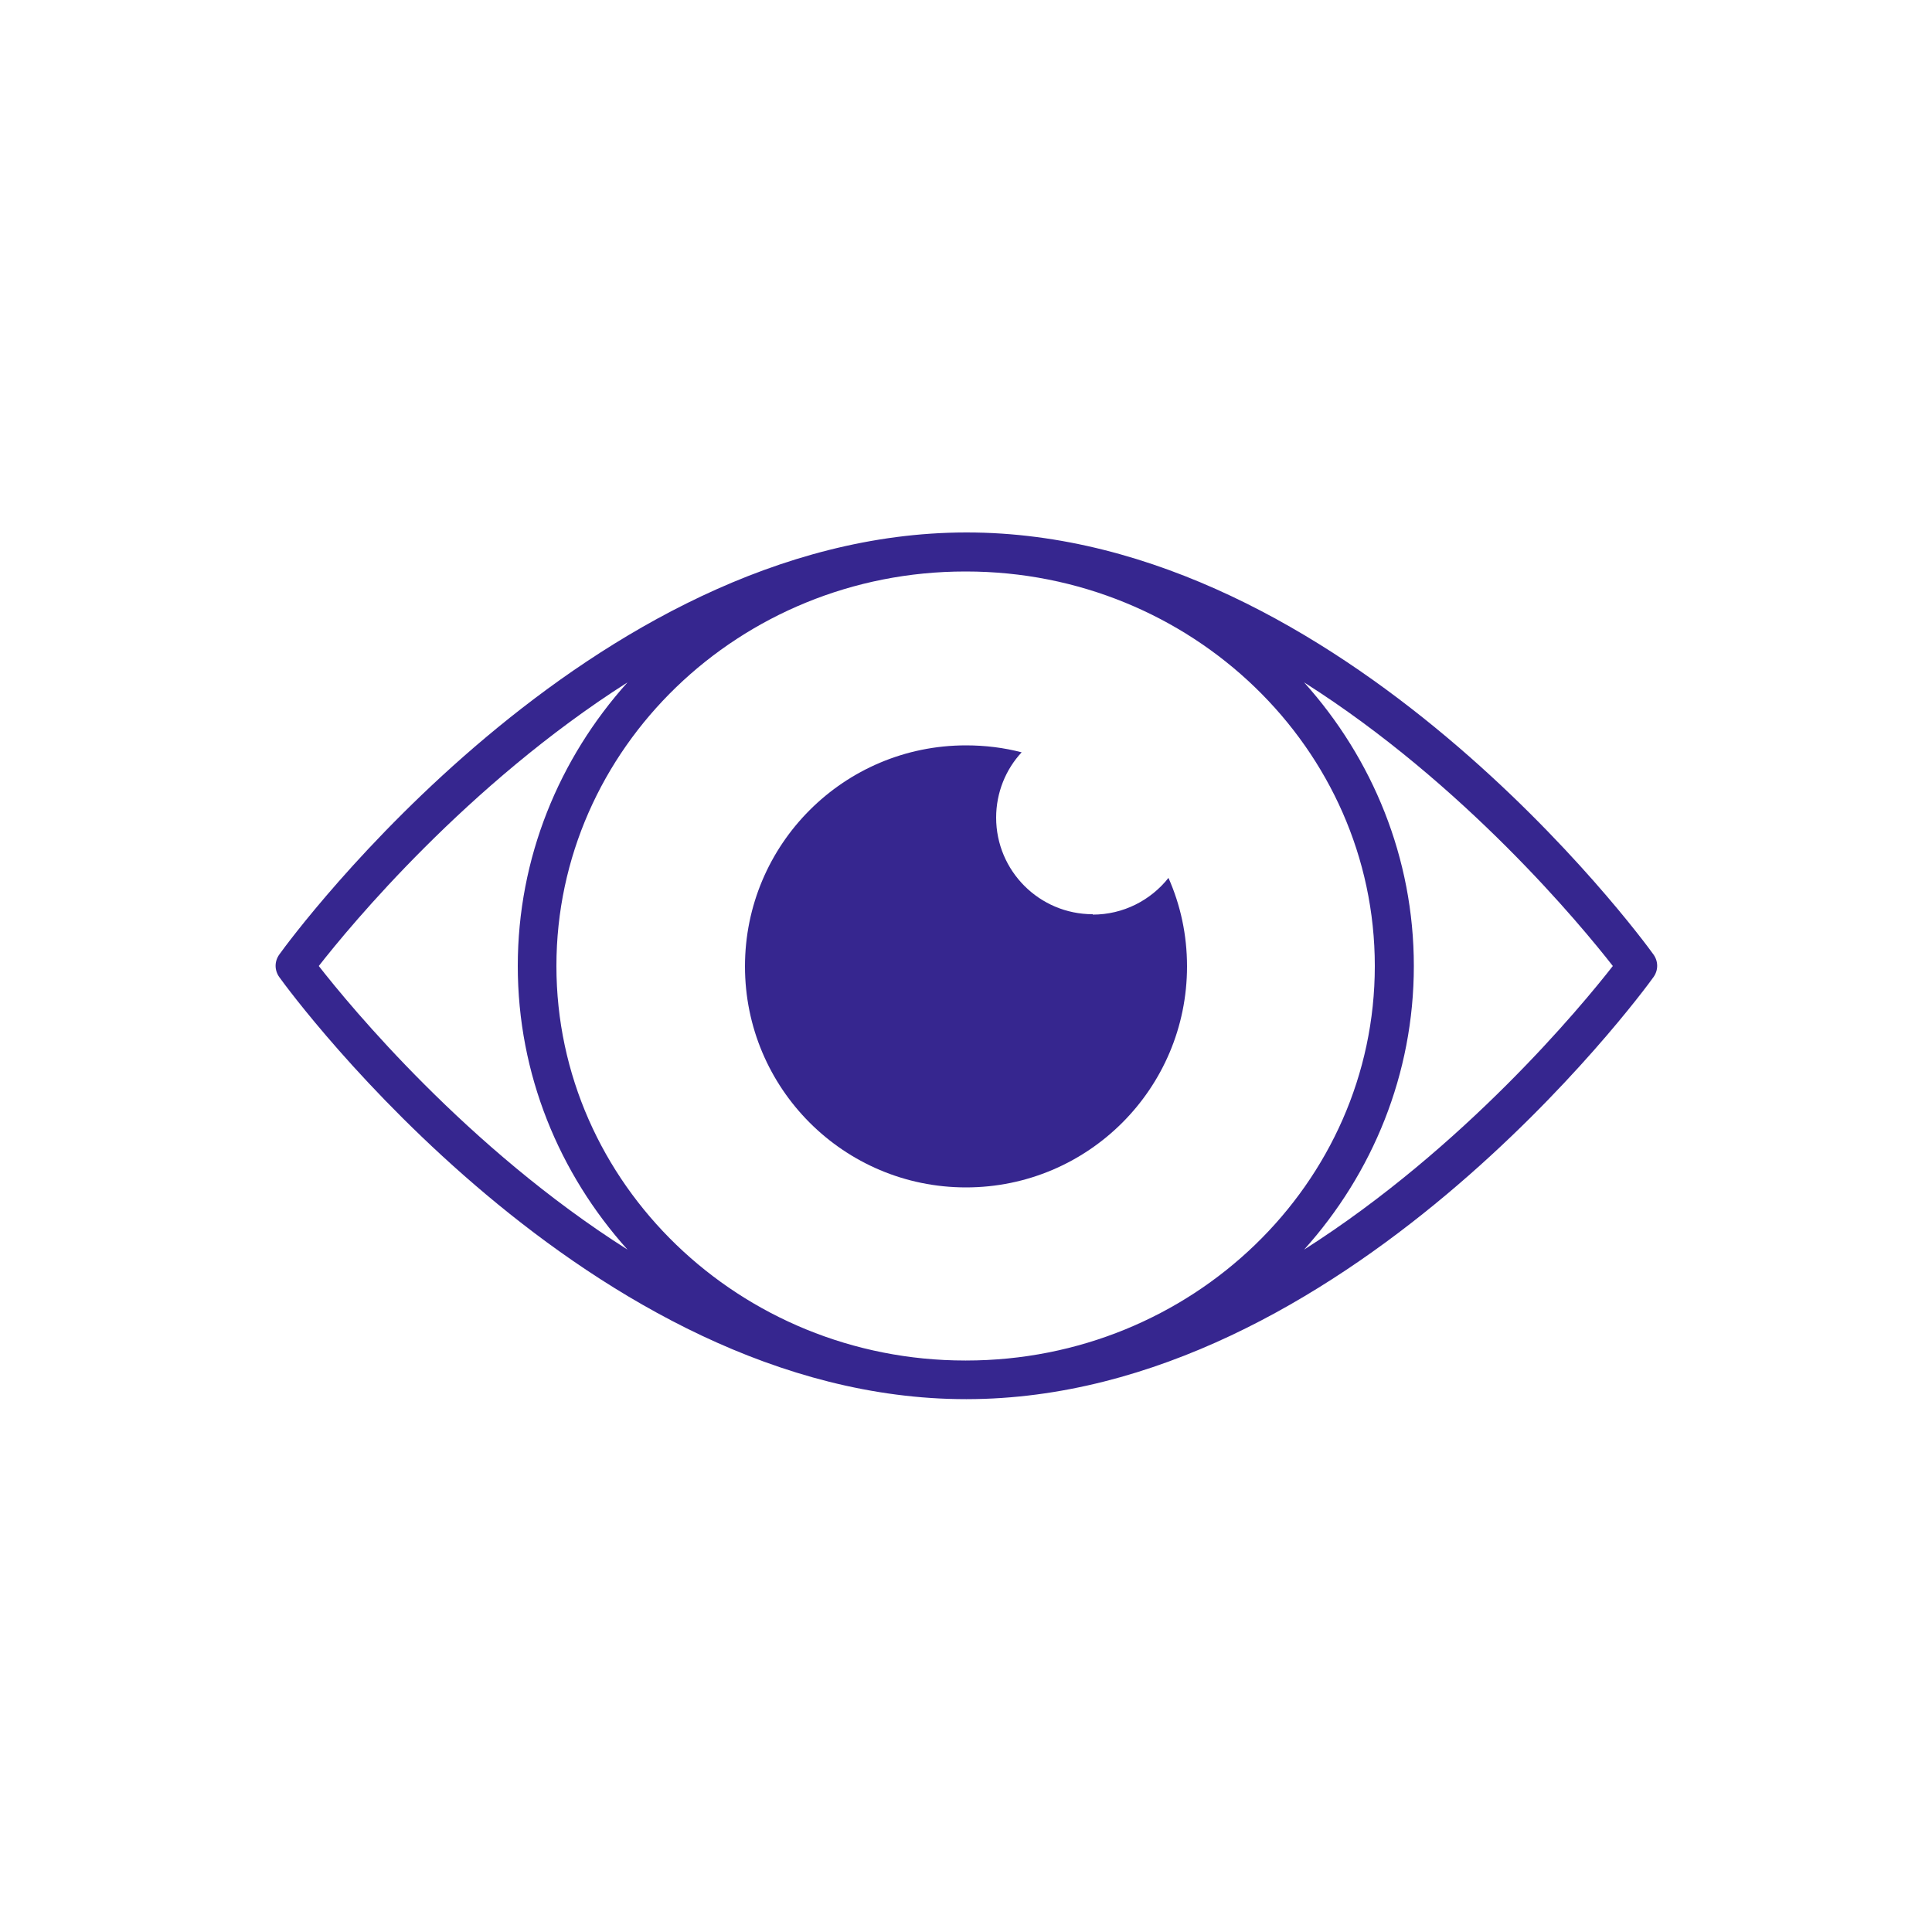
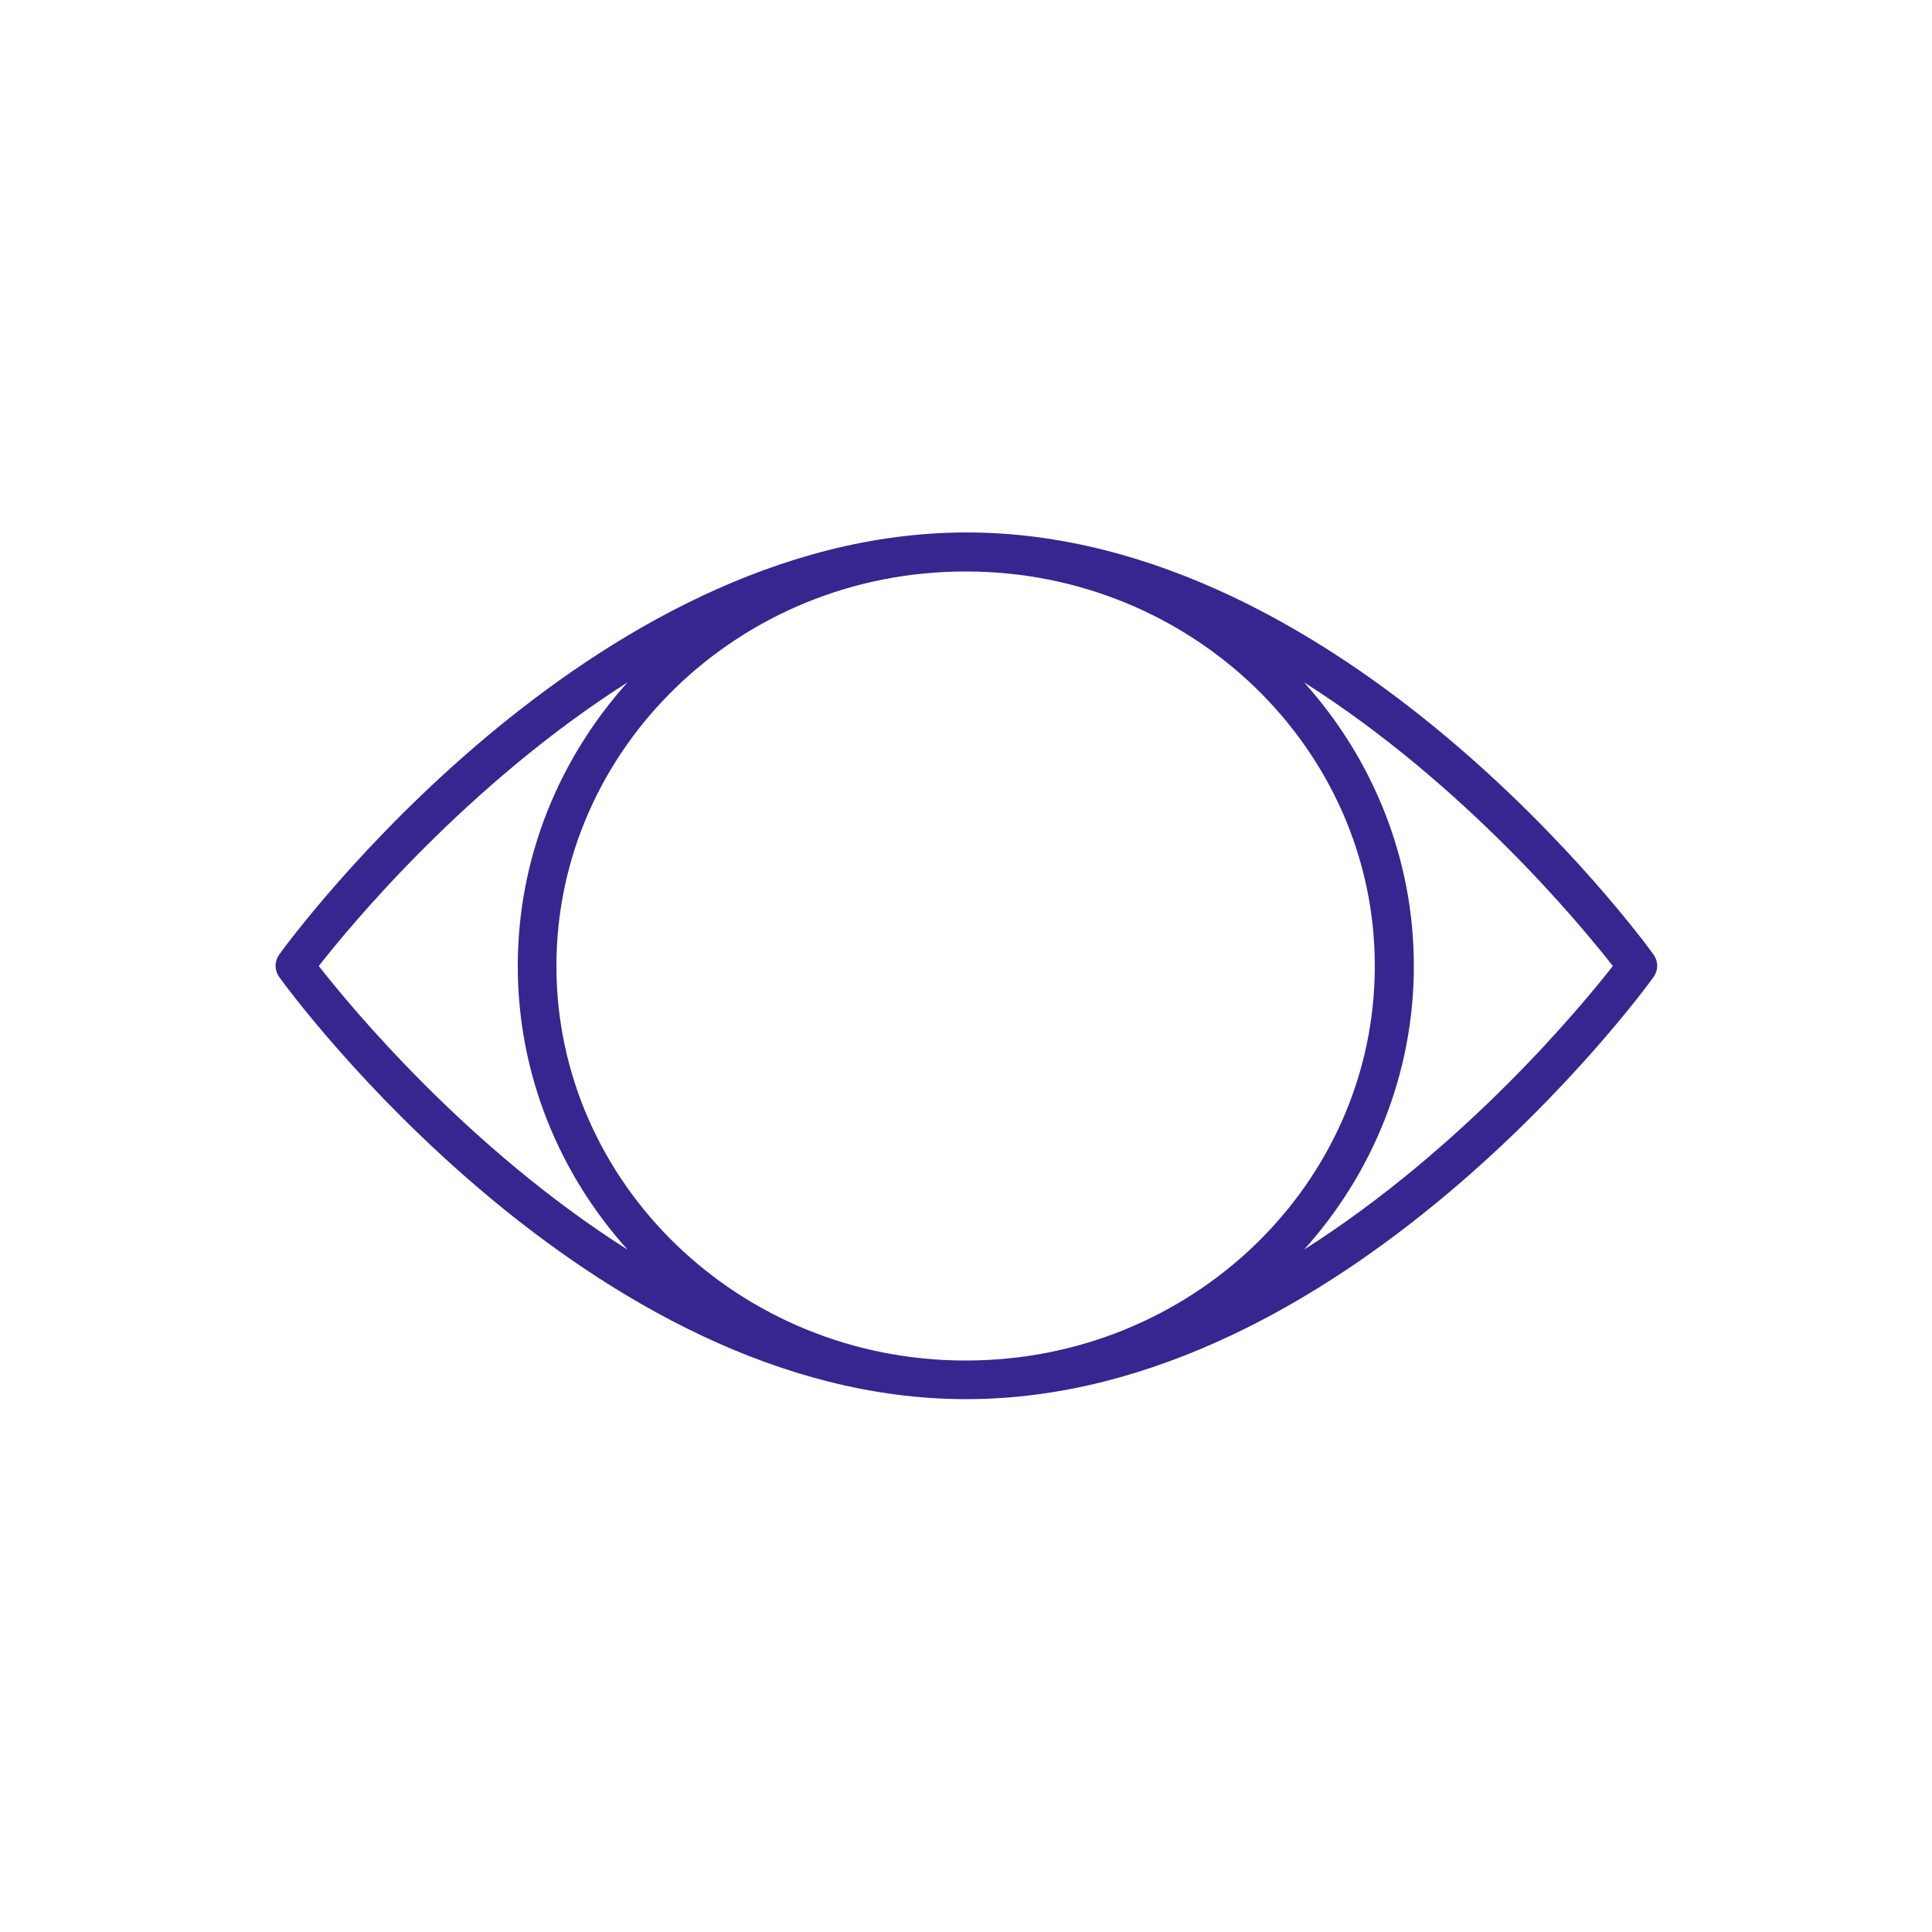
<svg xmlns="http://www.w3.org/2000/svg" id="_レイヤー_2" viewBox="0 0 50 50">
  <defs>
    <style>.cls-1{fill:none;}.cls-2{fill:#36268f;}</style>
  </defs>
  <g id="_レイヤー_1-2">
    <path class="cls-2" d="M25,36.21h0c-9.73,0-17.45-10.47-17.77-10.92-.13-.18-.13-.41,0-.59.32-.45,8.03-10.91,17.77-10.92h.02c9.73,0,17.45,10.47,17.77,10.92.13.18.13.41,0,.59-.32.45-8.04,10.91-17.77,10.92h0ZM25,35.21h0c5.84,0,10.58-4.58,10.58-10.21s-4.75-10.21-10.58-10.21h-.02c-5.84,0-10.58,4.58-10.58,10.21s4.75,10.21,10.58,10.21h0ZM33.75,17.66c1.77,1.97,2.84,4.54,2.84,7.34s-1.07,5.37-2.84,7.34c4.15-2.64,7.17-6.29,7.99-7.34-.82-1.05-3.84-4.71-7.99-7.34ZM8.25,25c.82,1.05,3.84,4.71,7.99,7.34-1.77-1.97-2.84-4.54-2.84-7.34s1.07-5.37,2.84-7.34c-4.15,2.64-7.17,6.29-7.99,7.34Z" />
-     <path class="cls-2" d="M28.28,23.66c-1.38,0-2.5-1.12-2.5-2.5,0-.65.25-1.25.66-1.69-.46-.12-.94-.18-1.44-.18-3.16,0-5.72,2.56-5.72,5.72s2.56,5.72,5.72,5.72,5.72-2.56,5.72-5.72c0-.82-.17-1.59-.48-2.29-.46.58-1.17.95-1.96.95" />
-     <rect class="cls-1" width="50" height="50" />
  </g>
</svg>